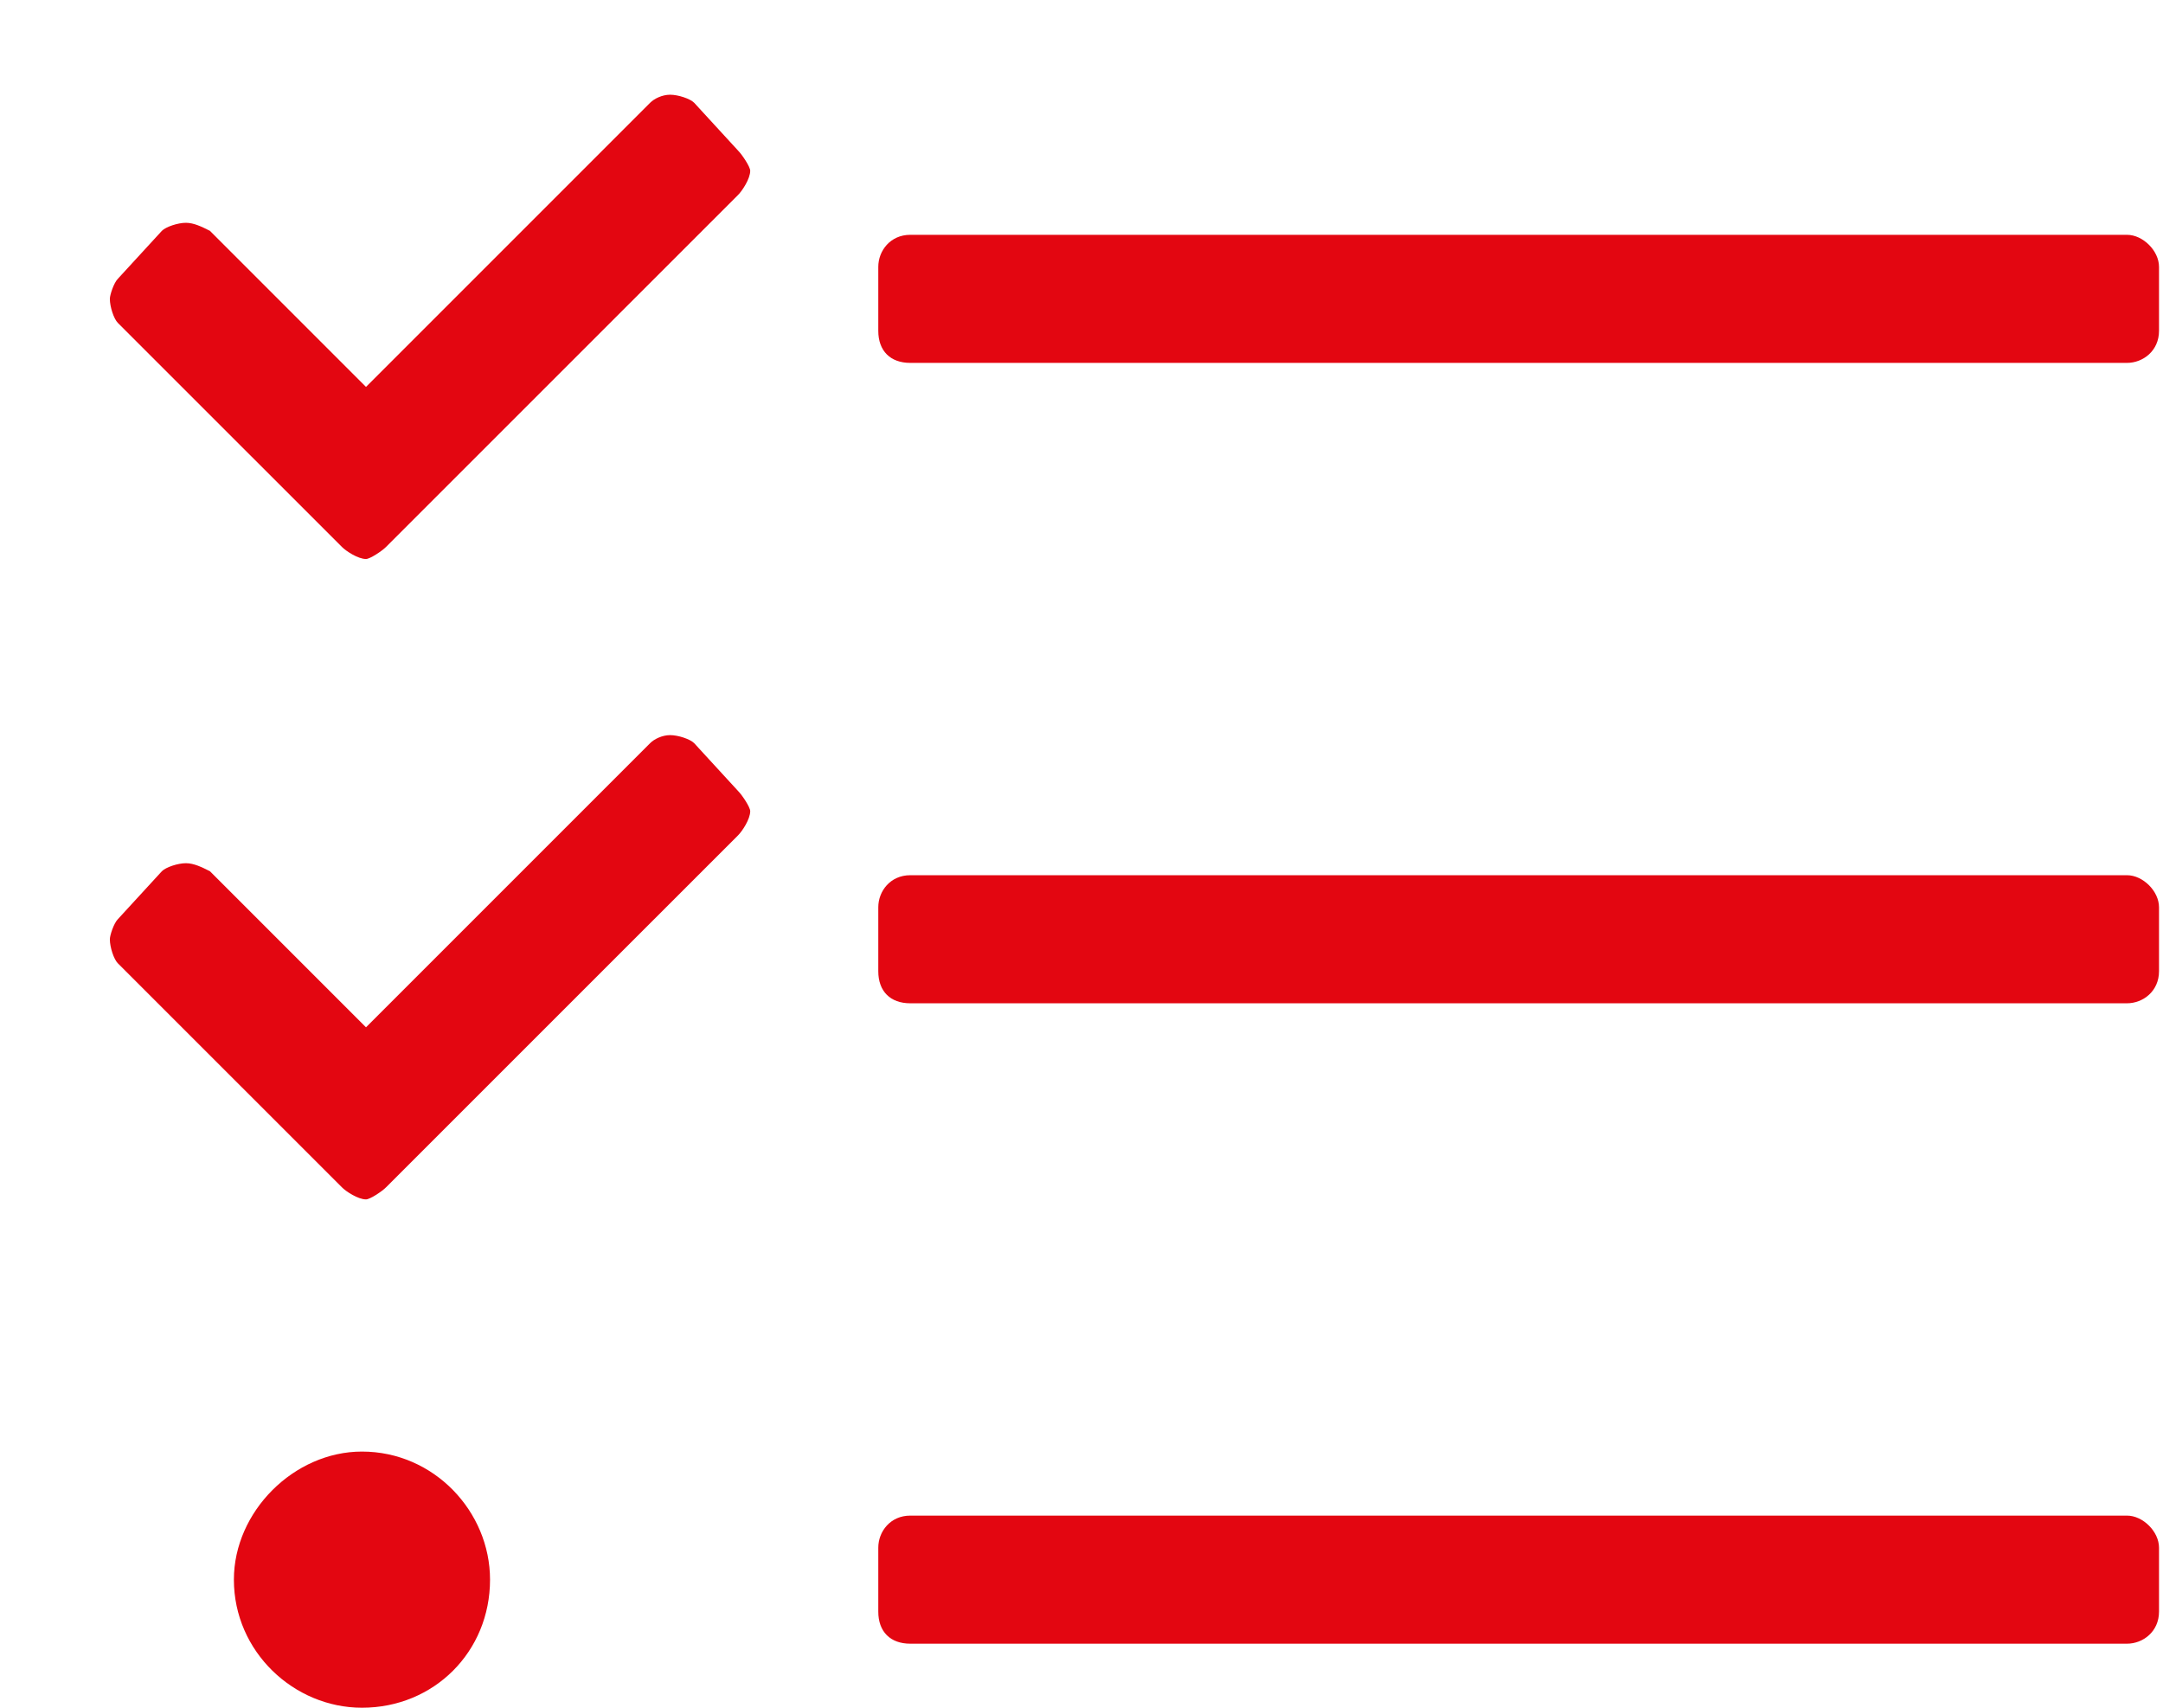
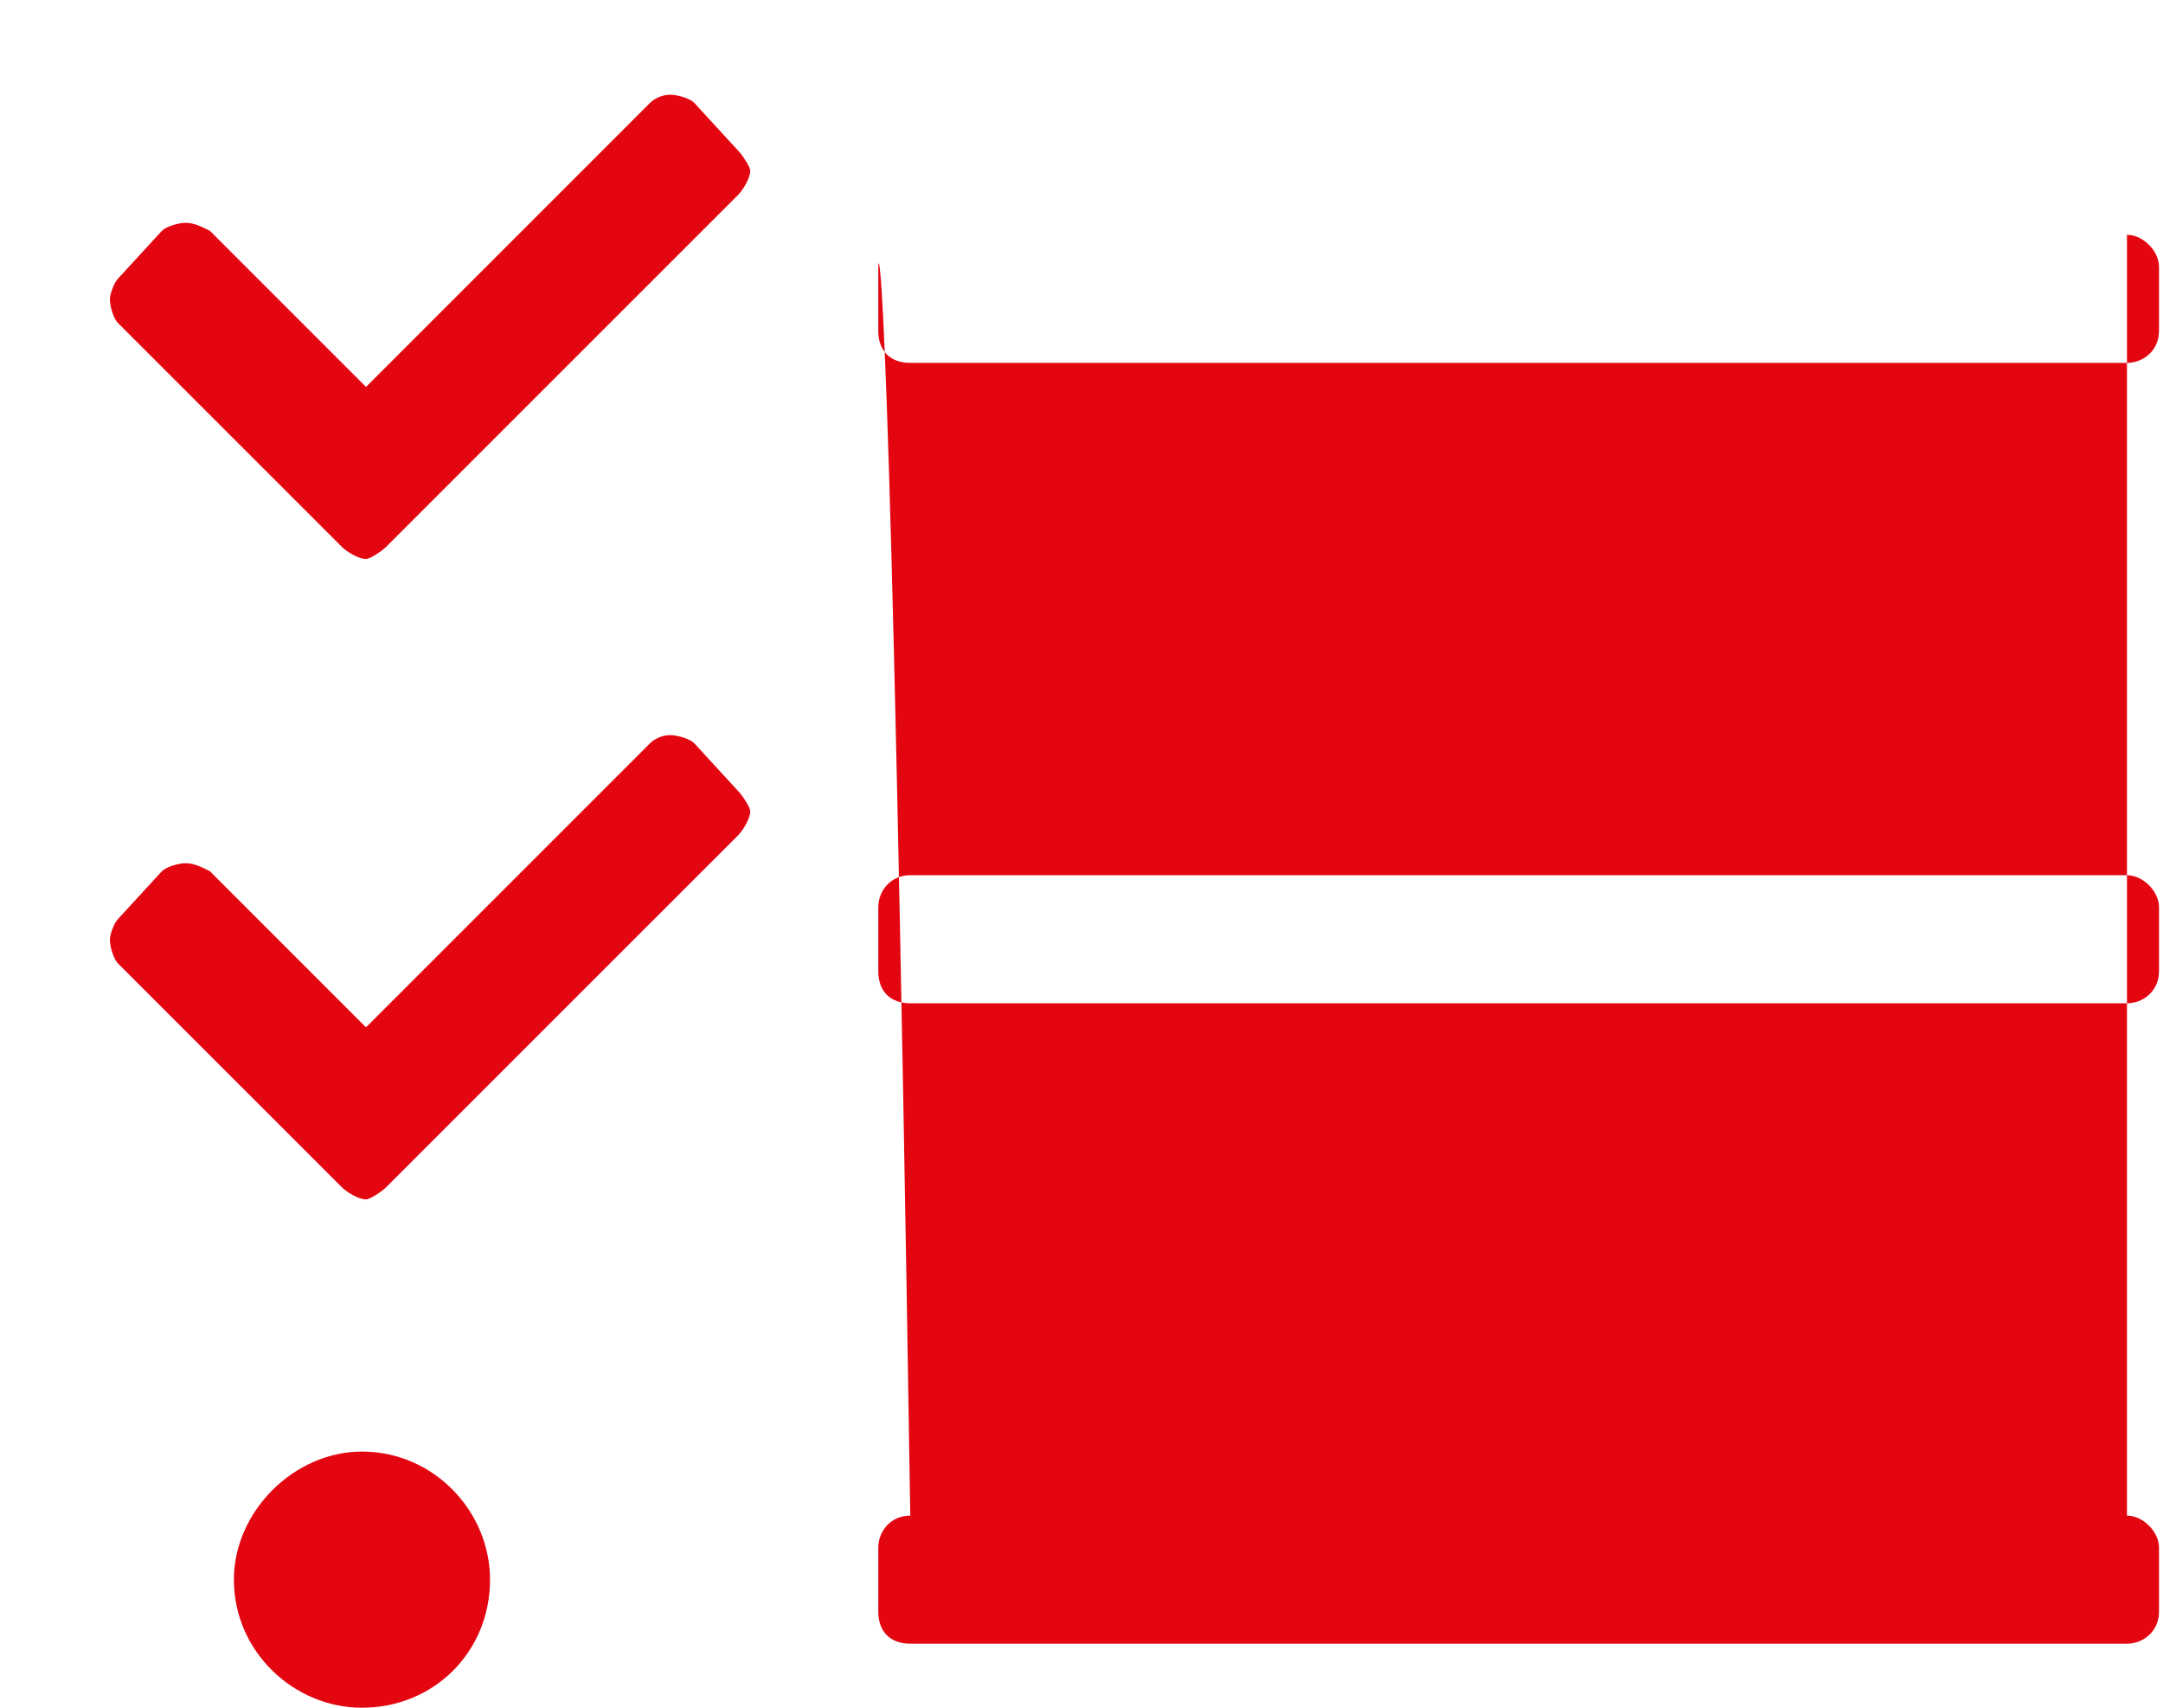
<svg xmlns="http://www.w3.org/2000/svg" width="38" height="30" viewBox="0 0 38 30" fill="none">
-   <path d="M12.195 13.055C12.125 12.984 11.914 12.914 11.773 12.914C11.633 12.914 11.492 12.984 11.422 13.055L6.43 18.047L3.688 15.305C3.547 15.234 3.406 15.164 3.266 15.164C3.125 15.164 2.914 15.234 2.844 15.305L2.07 16.148C2 16.219 1.93 16.43 1.93 16.5C1.93 16.641 2 16.852 2.07 16.922L6.008 20.859C6.078 20.93 6.289 21.07 6.43 21.07C6.5 21.07 6.711 20.93 6.781 20.859L12.969 14.672C13.039 14.602 13.18 14.391 13.18 14.25C13.18 14.18 13.039 13.969 12.969 13.898L12.195 13.055ZM6.359 25.5C5.164 25.5 4.109 26.555 4.109 27.75C4.109 29.016 5.164 30 6.359 30C7.625 30 8.609 29.016 8.609 27.75C8.609 26.555 7.625 25.5 6.359 25.5ZM12.195 1.805C12.125 1.734 11.914 1.664 11.773 1.664C11.633 1.664 11.492 1.734 11.422 1.805L6.43 6.797L3.688 4.055C3.547 3.984 3.406 3.914 3.266 3.914C3.125 3.914 2.914 3.984 2.844 4.055L2.07 4.898C2 4.969 1.93 5.18 1.93 5.25C1.93 5.391 2 5.602 2.07 5.672L6.008 9.609C6.078 9.68 6.289 9.82 6.43 9.82C6.5 9.82 6.711 9.68 6.781 9.609L12.969 3.422C13.039 3.352 13.18 3.141 13.18 3C13.18 2.93 13.039 2.719 12.969 2.648L12.195 1.805ZM37.367 26.625H15.992C15.641 26.625 15.43 26.906 15.43 27.188V28.312C15.43 28.664 15.641 28.875 15.992 28.875H37.367C37.648 28.875 37.93 28.664 37.93 28.312V27.188C37.93 26.906 37.648 26.625 37.367 26.625ZM37.367 4.125H15.992C15.641 4.125 15.43 4.406 15.43 4.688V5.812C15.43 6.164 15.641 6.375 15.992 6.375H37.367C37.648 6.375 37.93 6.164 37.93 5.812V4.688C37.93 4.406 37.648 4.125 37.367 4.125ZM37.367 15.375H15.992C15.641 15.375 15.43 15.656 15.43 15.938V17.062C15.43 17.414 15.641 17.625 15.992 17.625H37.367C37.648 17.625 37.93 17.414 37.93 17.062V15.938C37.93 15.656 37.648 15.375 37.367 15.375Z" fill="#E30611" />
+   <path d="M12.195 13.055C12.125 12.984 11.914 12.914 11.773 12.914C11.633 12.914 11.492 12.984 11.422 13.055L6.43 18.047L3.688 15.305C3.547 15.234 3.406 15.164 3.266 15.164C3.125 15.164 2.914 15.234 2.844 15.305L2.07 16.148C2 16.219 1.93 16.43 1.93 16.5C1.93 16.641 2 16.852 2.07 16.922L6.008 20.859C6.078 20.93 6.289 21.07 6.43 21.07C6.5 21.07 6.711 20.93 6.781 20.859L12.969 14.672C13.039 14.602 13.18 14.391 13.18 14.25C13.18 14.18 13.039 13.969 12.969 13.898L12.195 13.055ZM6.359 25.5C5.164 25.5 4.109 26.555 4.109 27.75C4.109 29.016 5.164 30 6.359 30C7.625 30 8.609 29.016 8.609 27.75C8.609 26.555 7.625 25.5 6.359 25.5ZM12.195 1.805C12.125 1.734 11.914 1.664 11.773 1.664C11.633 1.664 11.492 1.734 11.422 1.805L6.43 6.797L3.688 4.055C3.547 3.984 3.406 3.914 3.266 3.914C3.125 3.914 2.914 3.984 2.844 4.055L2.07 4.898C2 4.969 1.93 5.18 1.93 5.25C1.93 5.391 2 5.602 2.07 5.672L6.008 9.609C6.078 9.68 6.289 9.82 6.43 9.82C6.5 9.82 6.711 9.68 6.781 9.609L12.969 3.422C13.039 3.352 13.18 3.141 13.18 3C13.18 2.93 13.039 2.719 12.969 2.648L12.195 1.805ZM37.367 26.625H15.992C15.641 26.625 15.43 26.906 15.43 27.188V28.312C15.43 28.664 15.641 28.875 15.992 28.875H37.367C37.648 28.875 37.93 28.664 37.93 28.312V27.188C37.93 26.906 37.648 26.625 37.367 26.625ZH15.992C15.641 4.125 15.43 4.406 15.43 4.688V5.812C15.43 6.164 15.641 6.375 15.992 6.375H37.367C37.648 6.375 37.93 6.164 37.93 5.812V4.688C37.93 4.406 37.648 4.125 37.367 4.125ZM37.367 15.375H15.992C15.641 15.375 15.43 15.656 15.43 15.938V17.062C15.43 17.414 15.641 17.625 15.992 17.625H37.367C37.648 17.625 37.93 17.414 37.93 17.062V15.938C37.93 15.656 37.648 15.375 37.367 15.375Z" fill="#E30611" />
</svg>